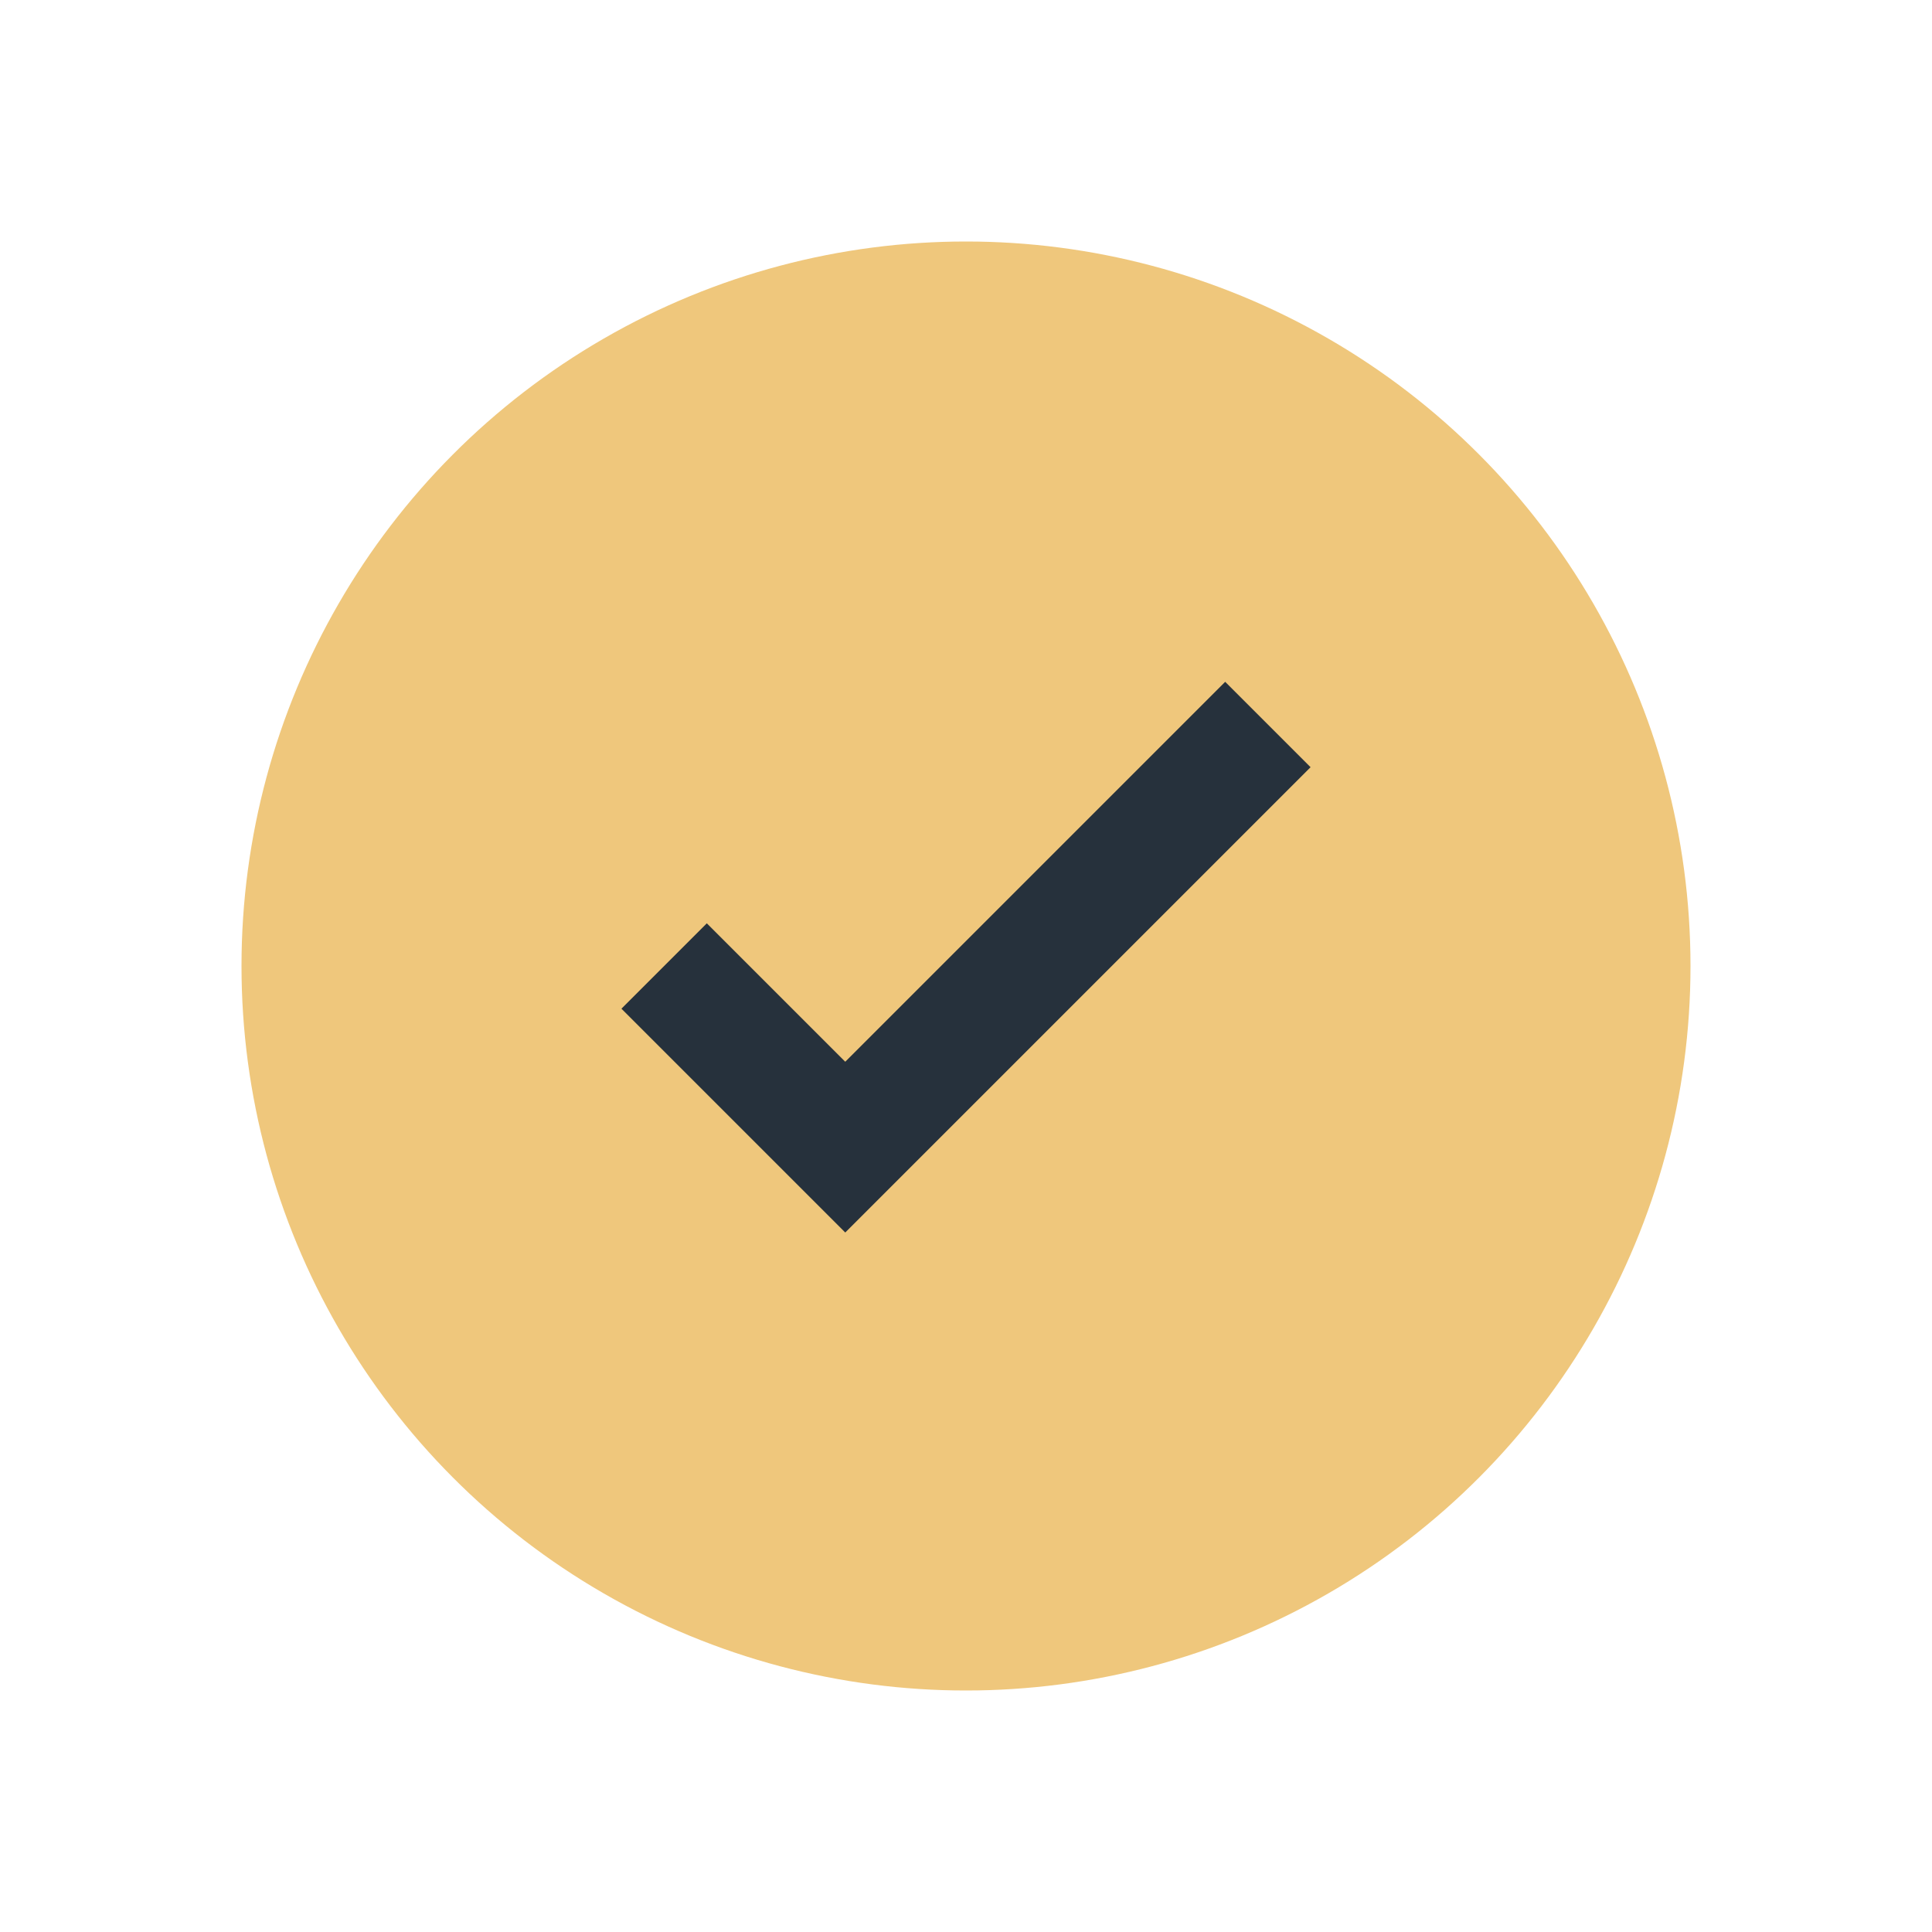
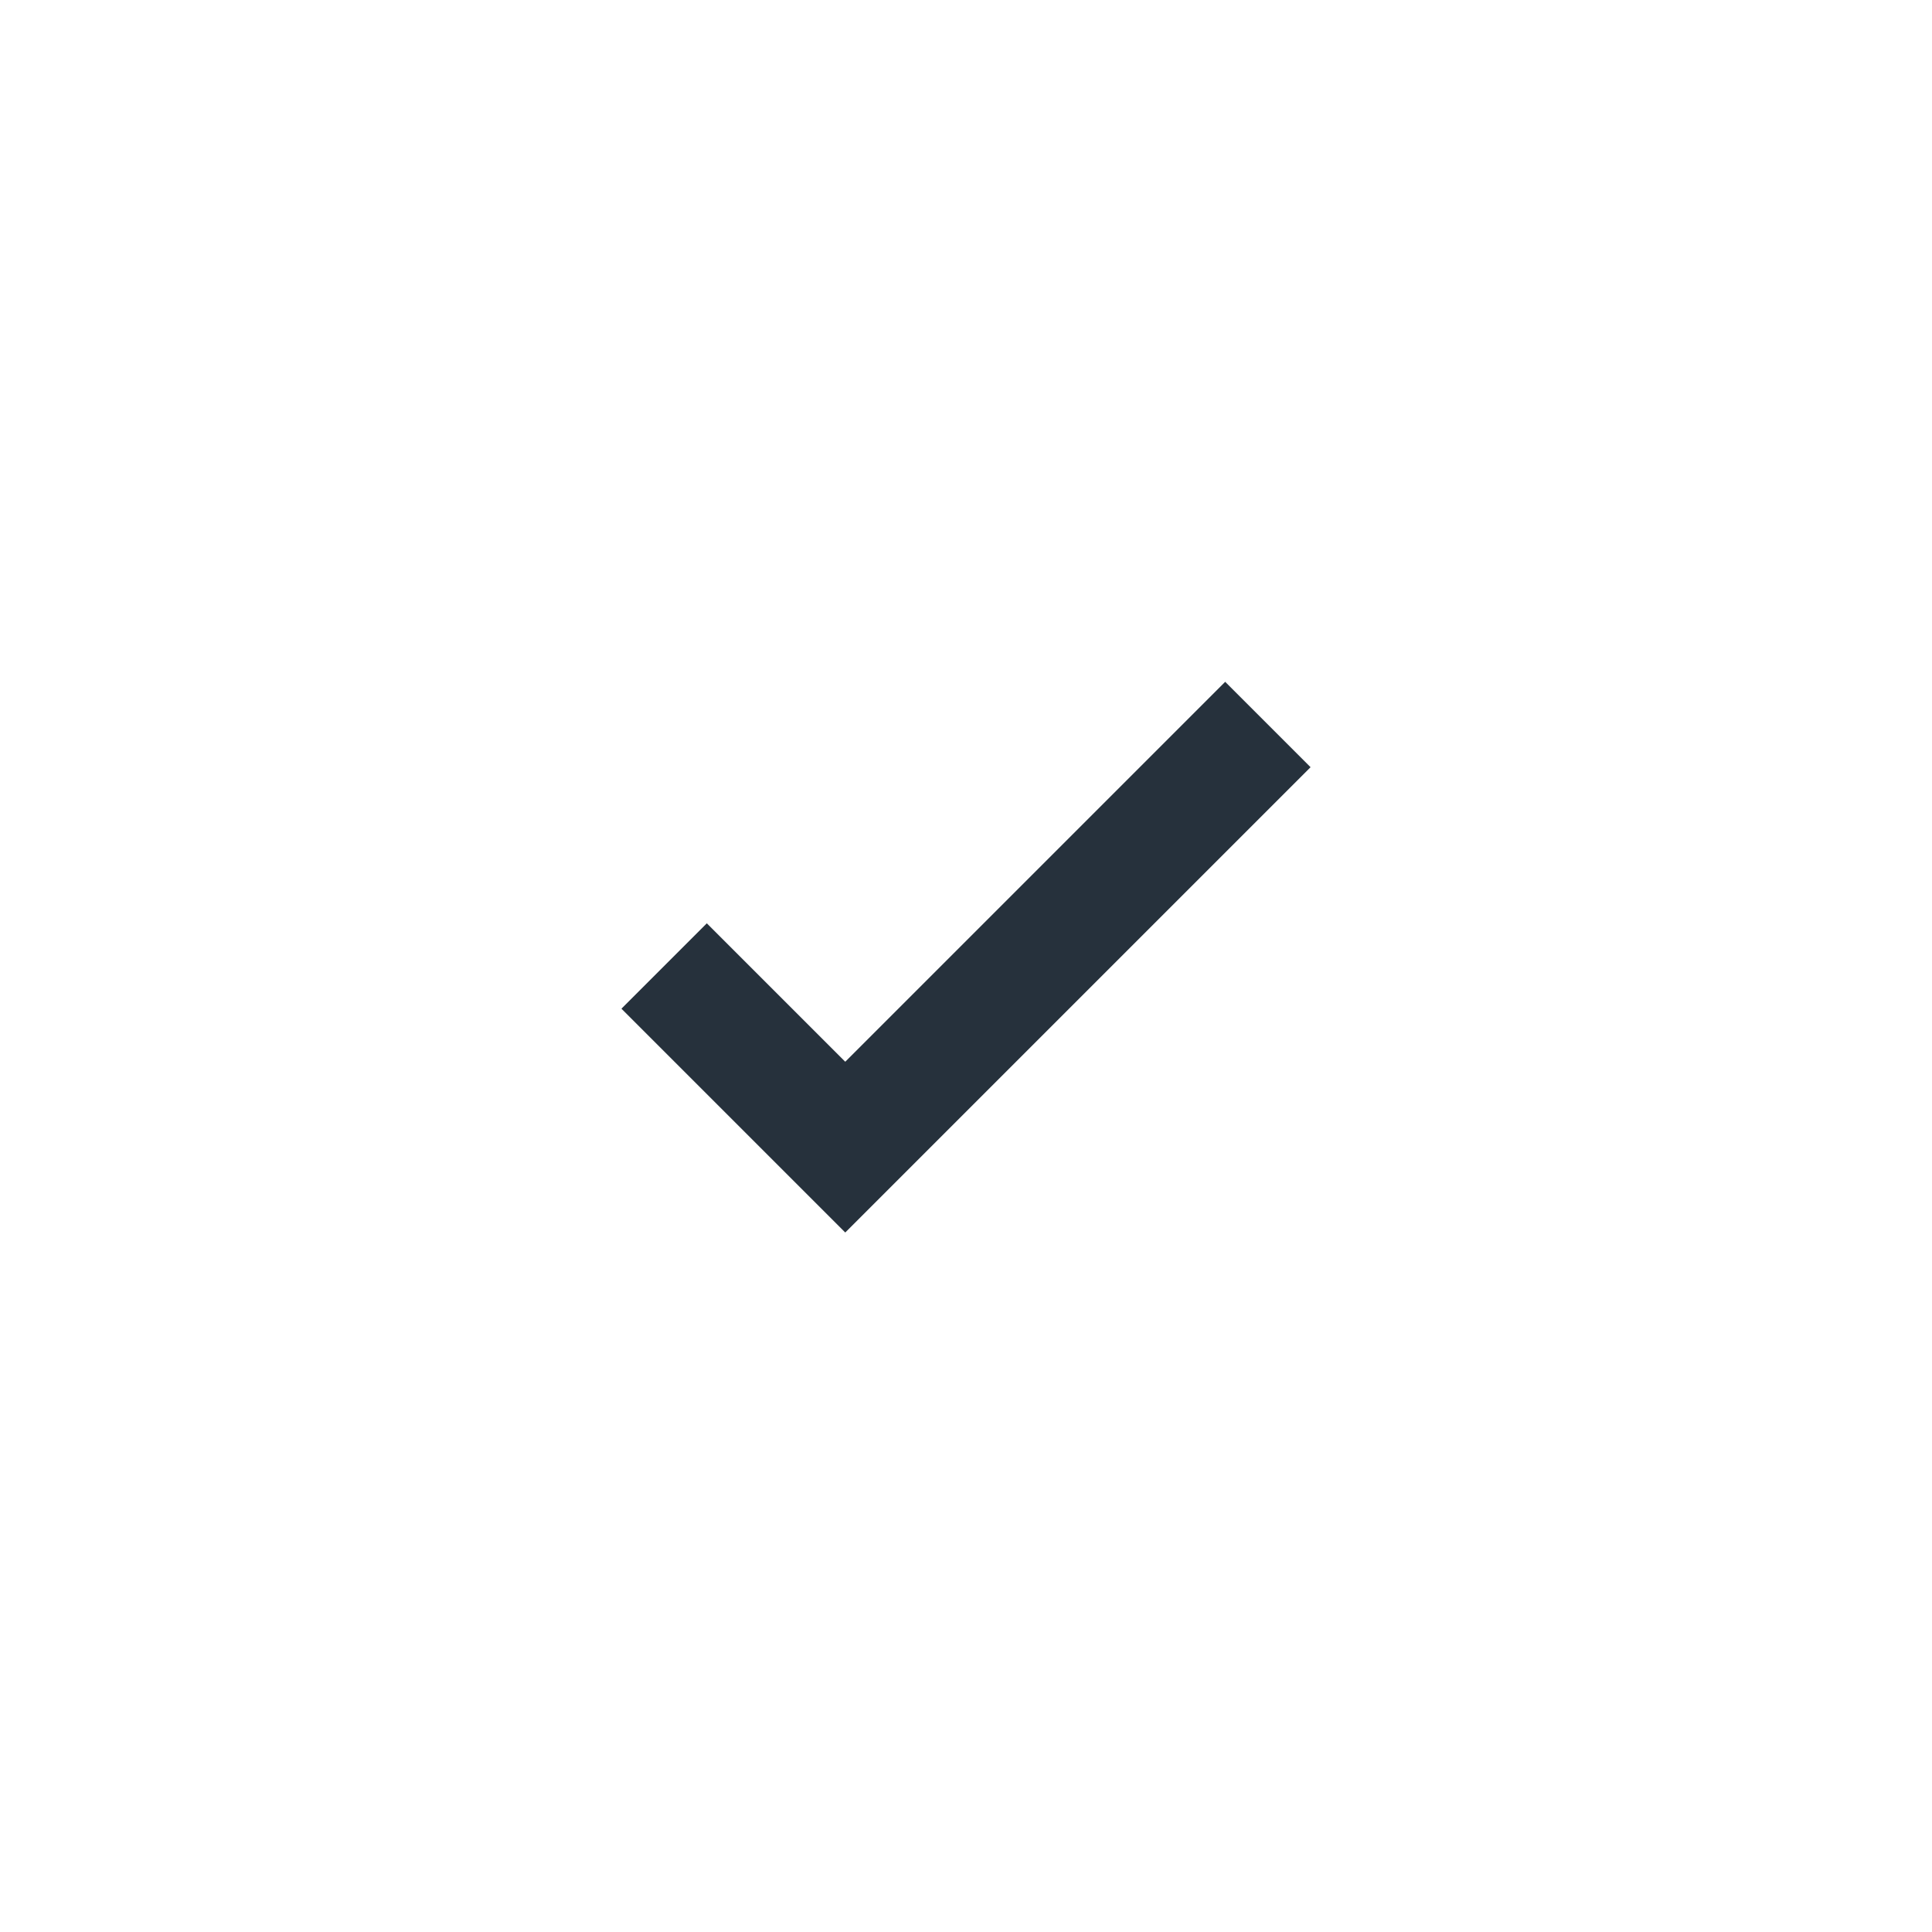
<svg xmlns="http://www.w3.org/2000/svg" width="32" height="32" viewBox="0 0 32 32">
-   <circle cx="16" cy="16" r="12" fill="#EFC77C" />
  <path fill="none" stroke="#26313C" stroke-width="2" d="M11 16l3 3 7-7" />
</svg>